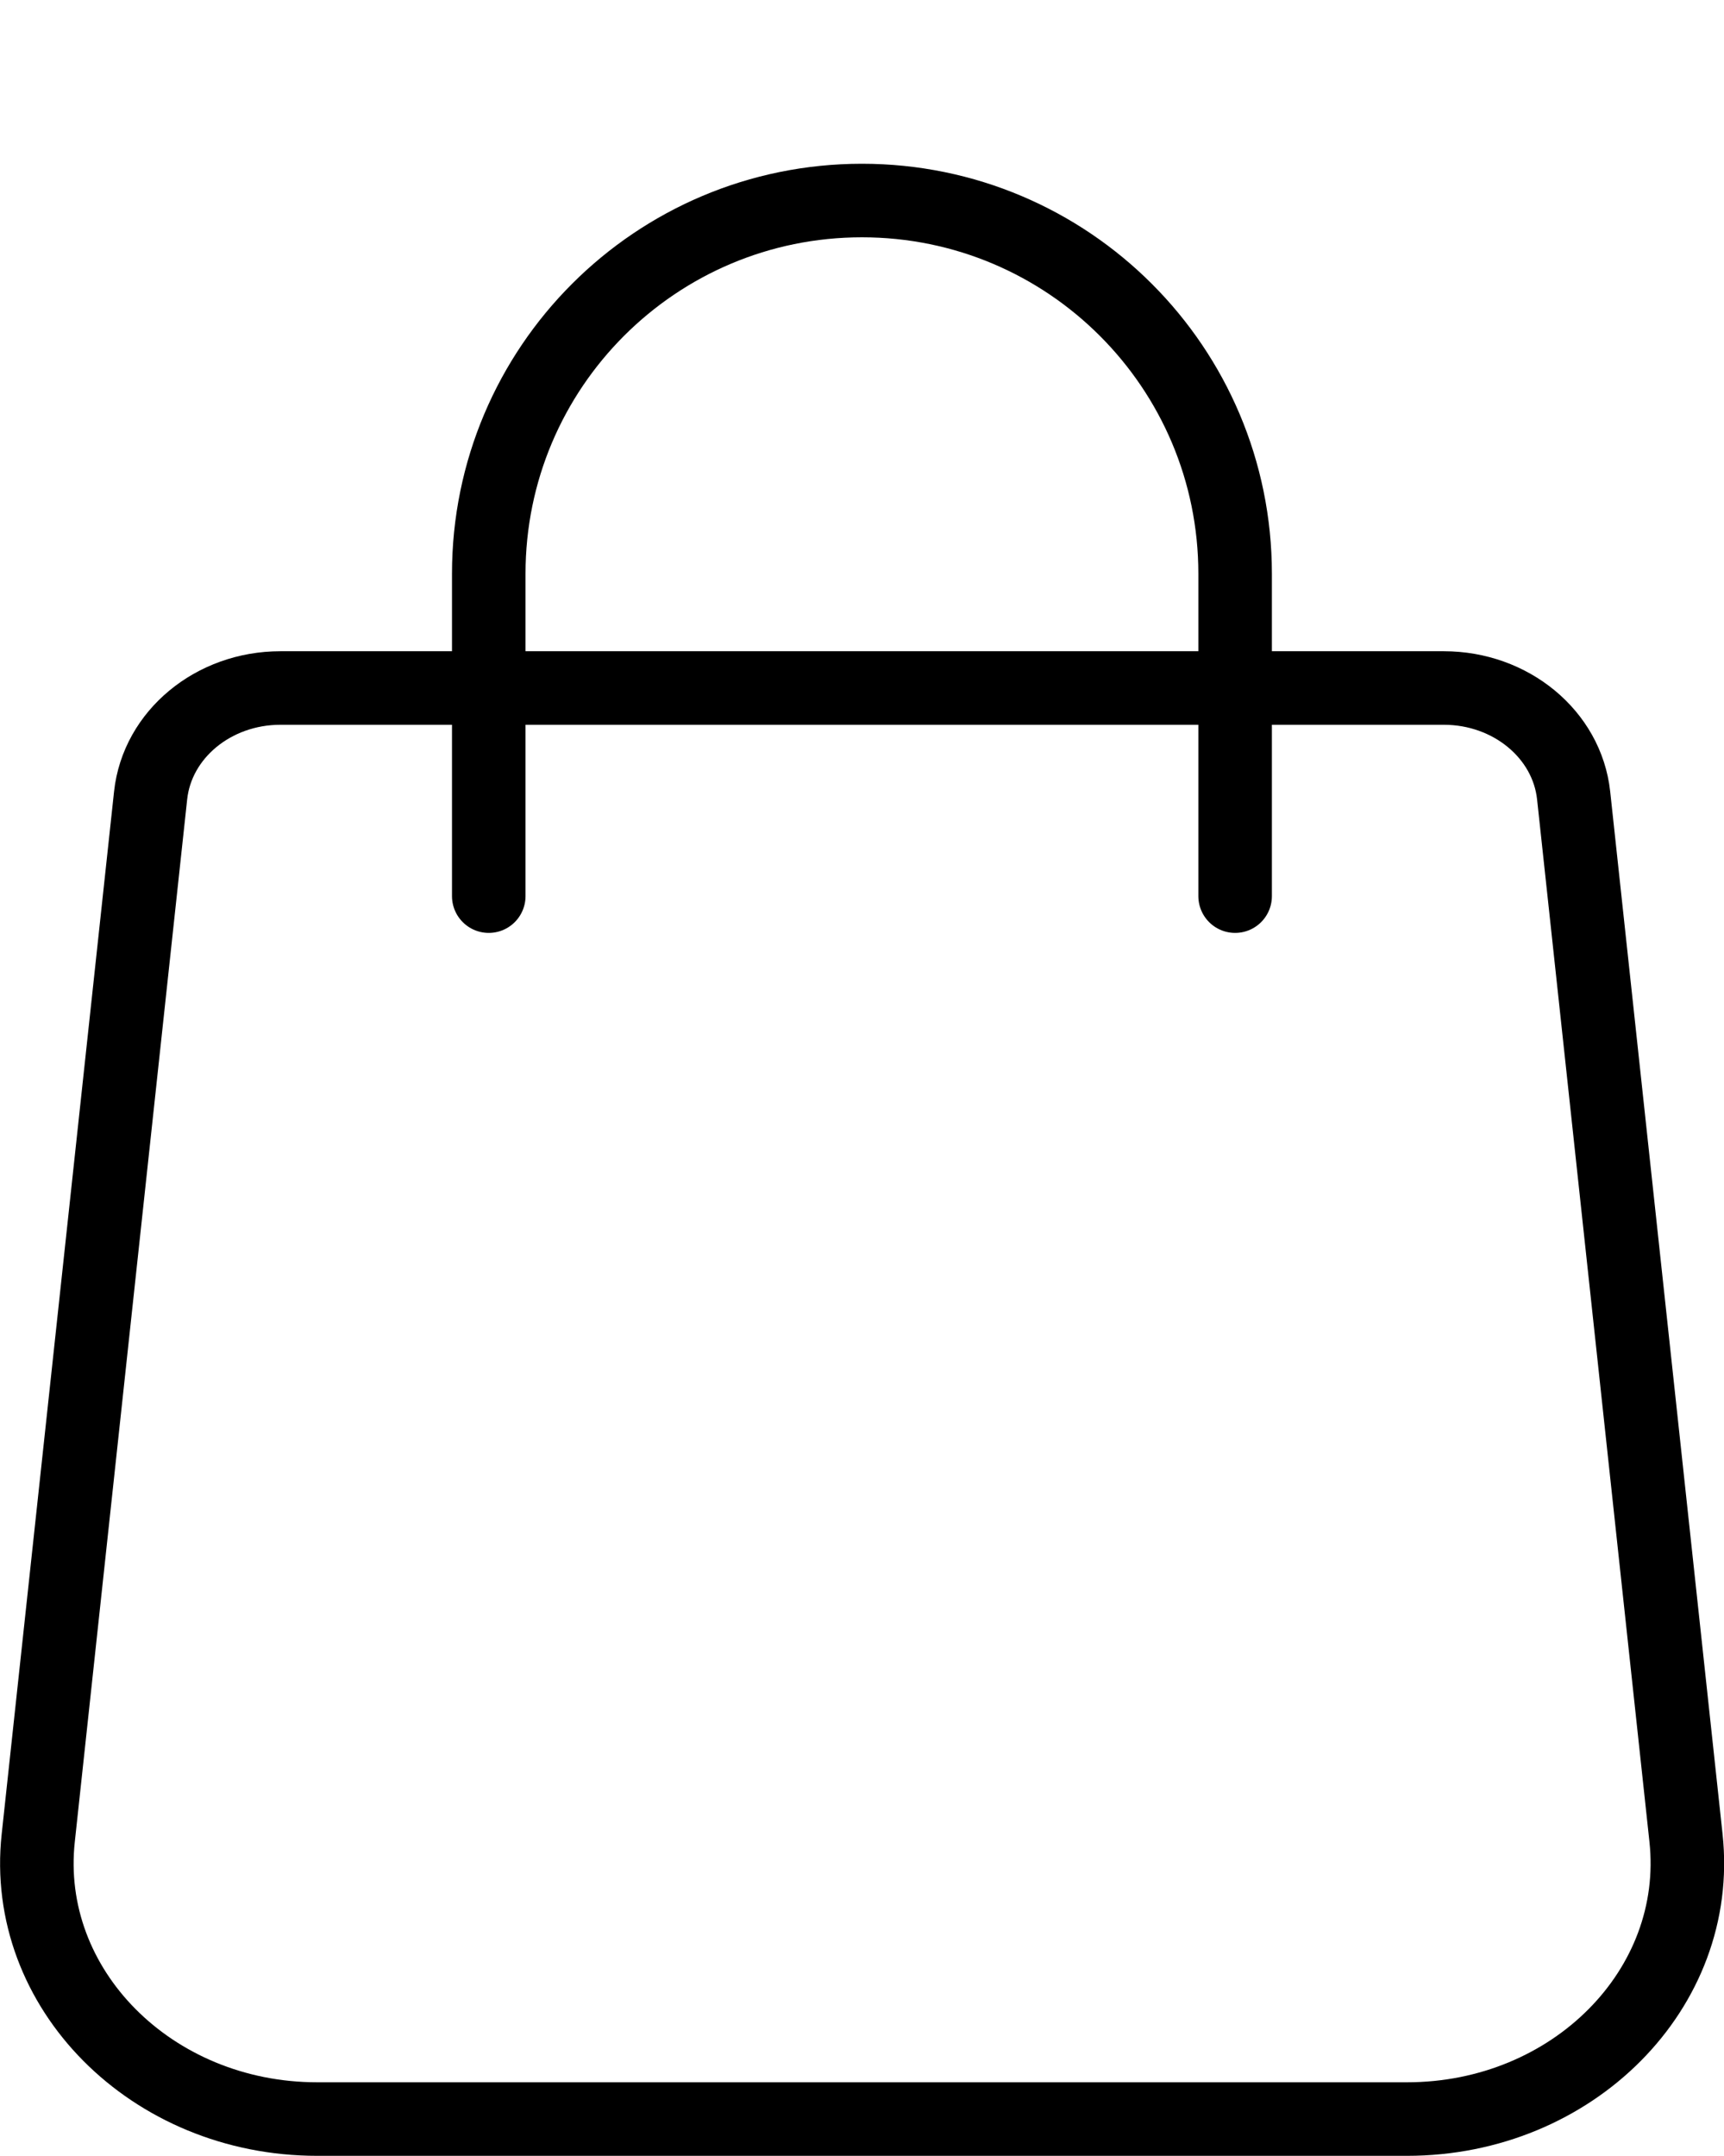
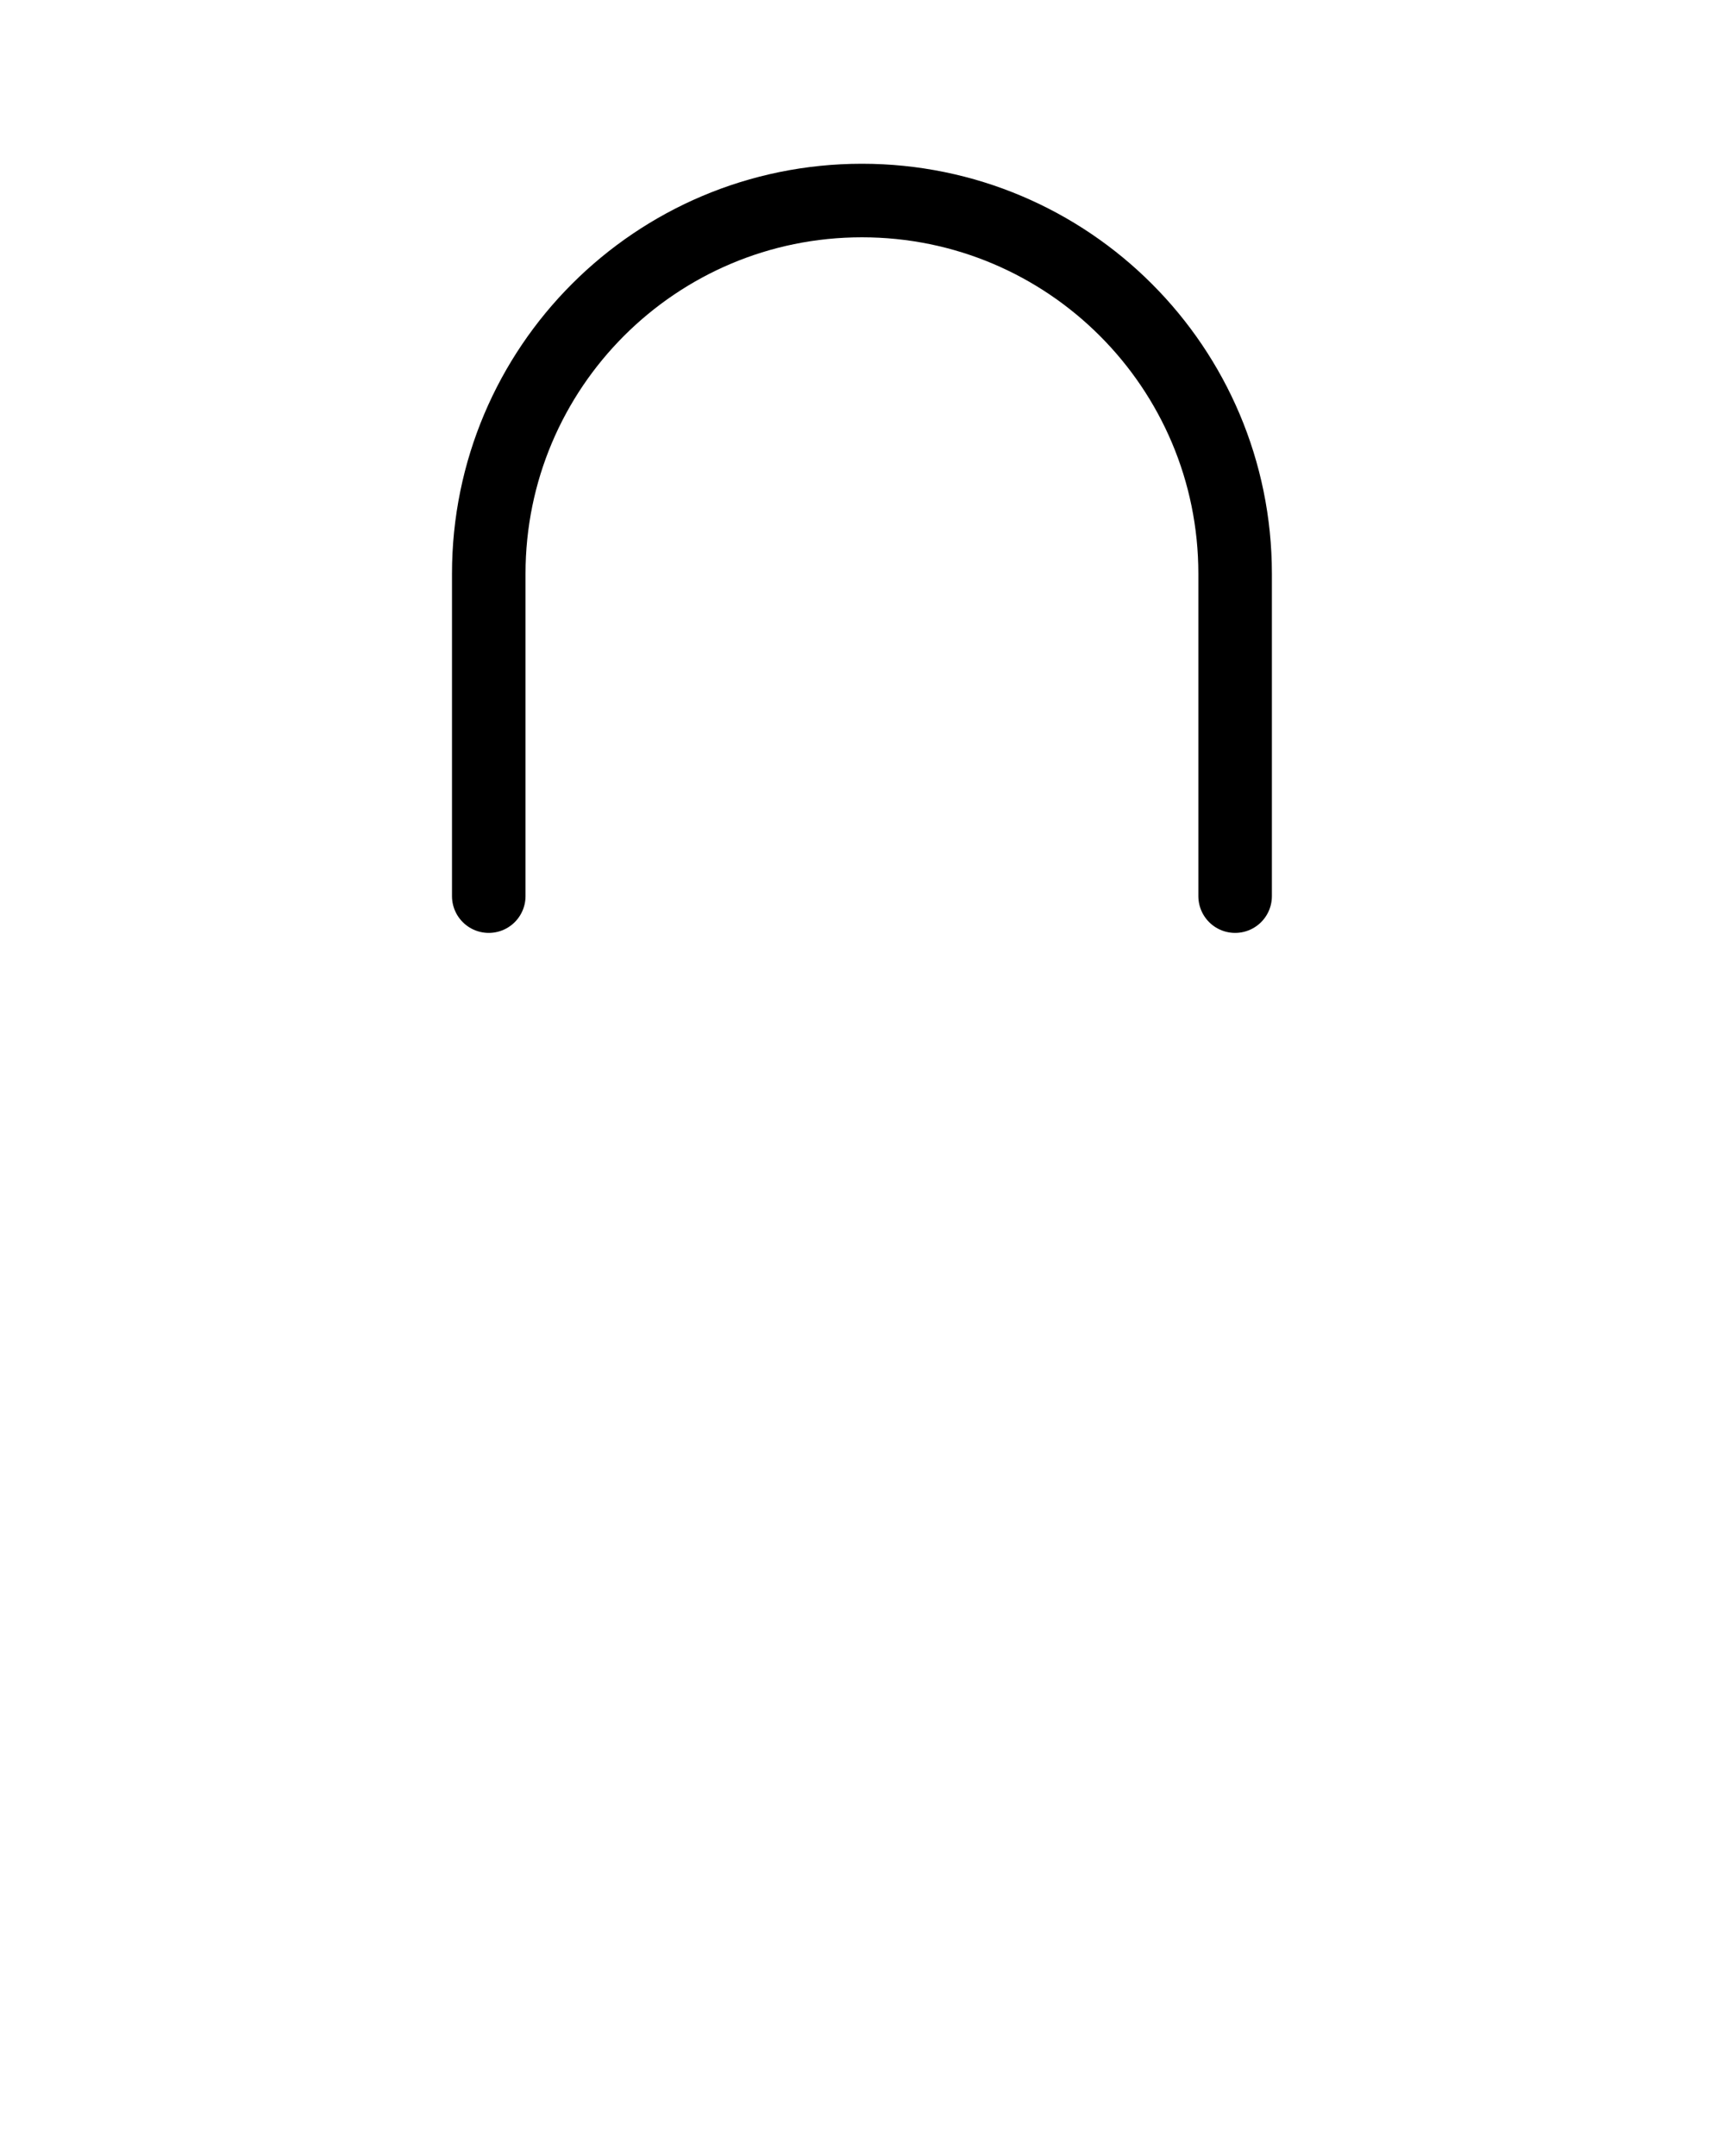
<svg xmlns="http://www.w3.org/2000/svg" id="Calque_2" viewBox="0 0 140.67 175.88">
  <defs>
    <style>
      .cls-1 {
        fill: none;
        stroke: #000;
        stroke-linecap: round;
        stroke-linejoin: round;
        stroke-width: 6px;
      }
    </style>
  </defs>
-   <path class="cls-1" d="M114.79,172.88H25.88c-13.52,0-24.09-10.65-22.76-22.93l9.17-85.06c.54-4.97,5.12-8.76,10.59-8.76h94.93c5.47,0,10.05,3.79,10.59,8.76l9.17,85.06c1.32,12.29-9.25,22.93-22.76,22.93Z" />
  <path class="cls-1" d="M100.78,73.11v-26.3c0-16.82-13.63-30.45-30.45-30.45h0c-16.82,0-30.45,13.63-30.45,30.45v26.3" />
</svg>